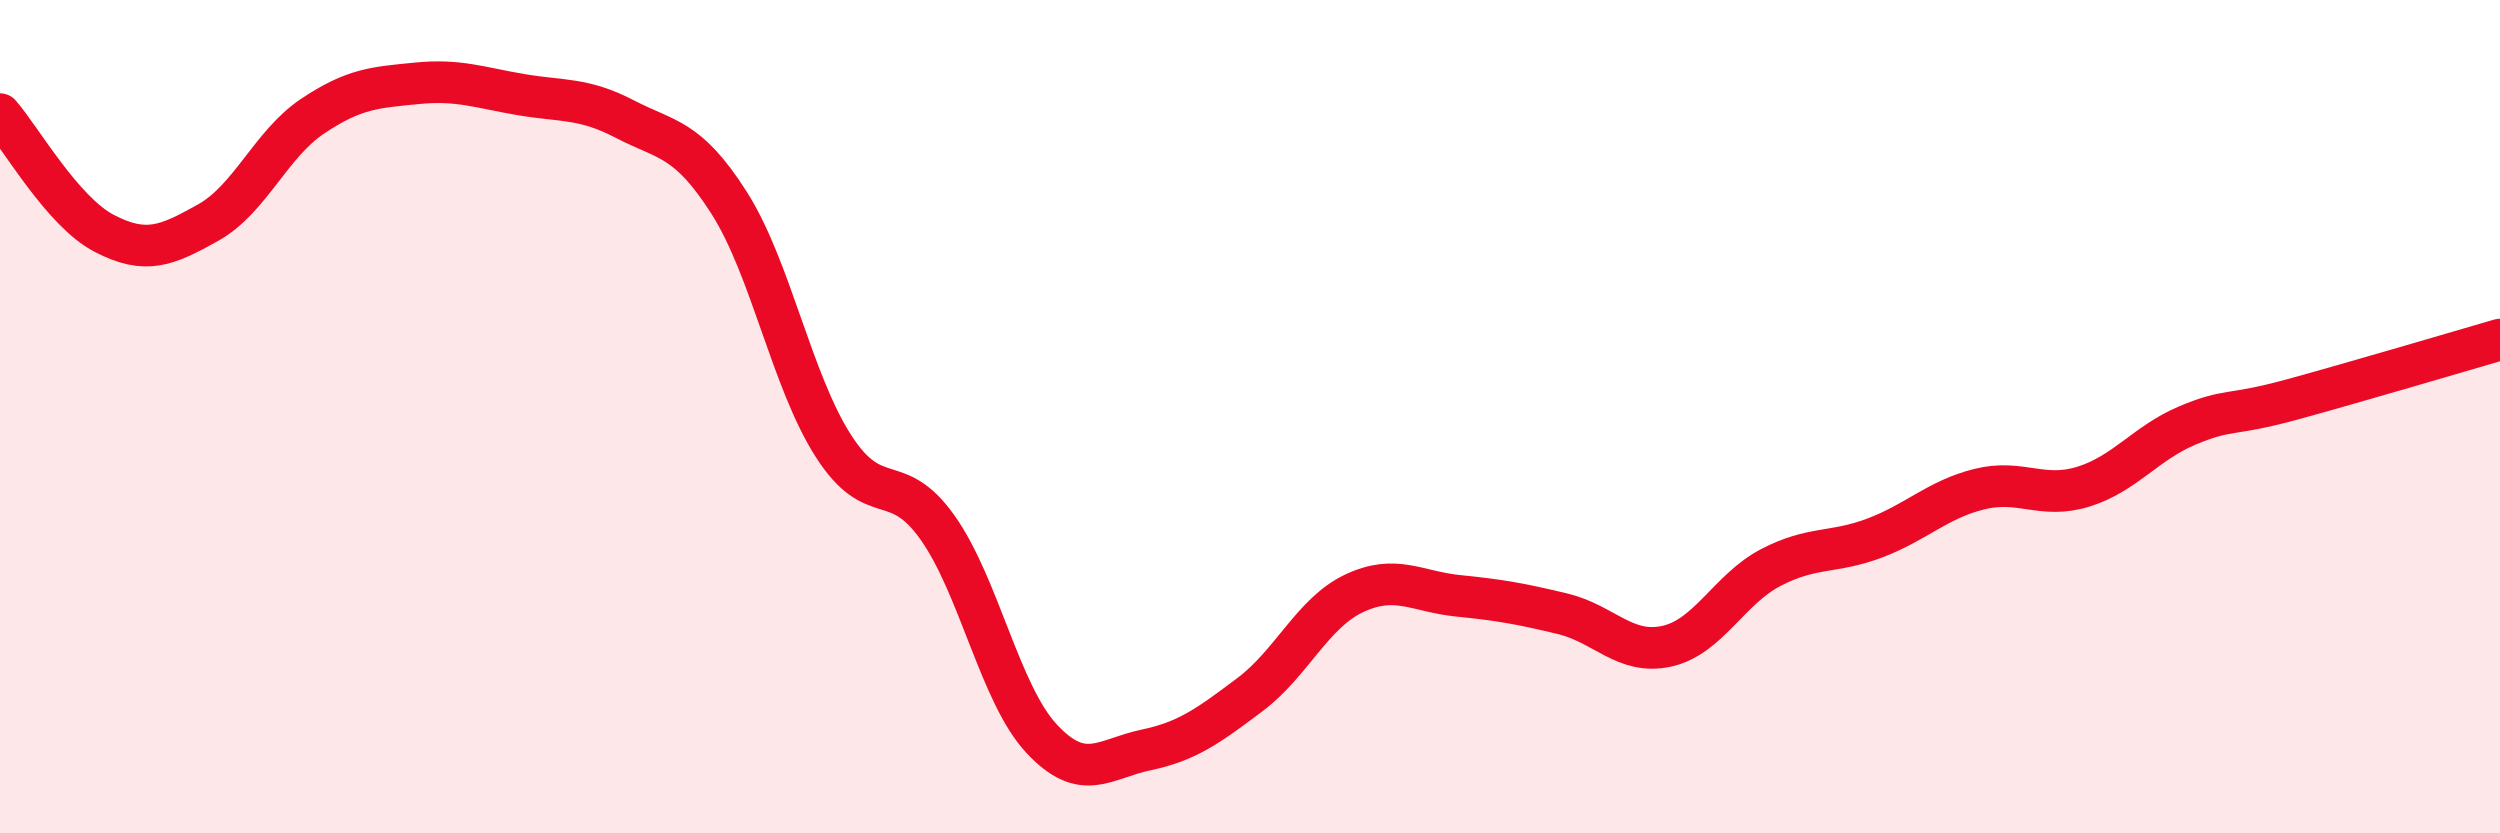
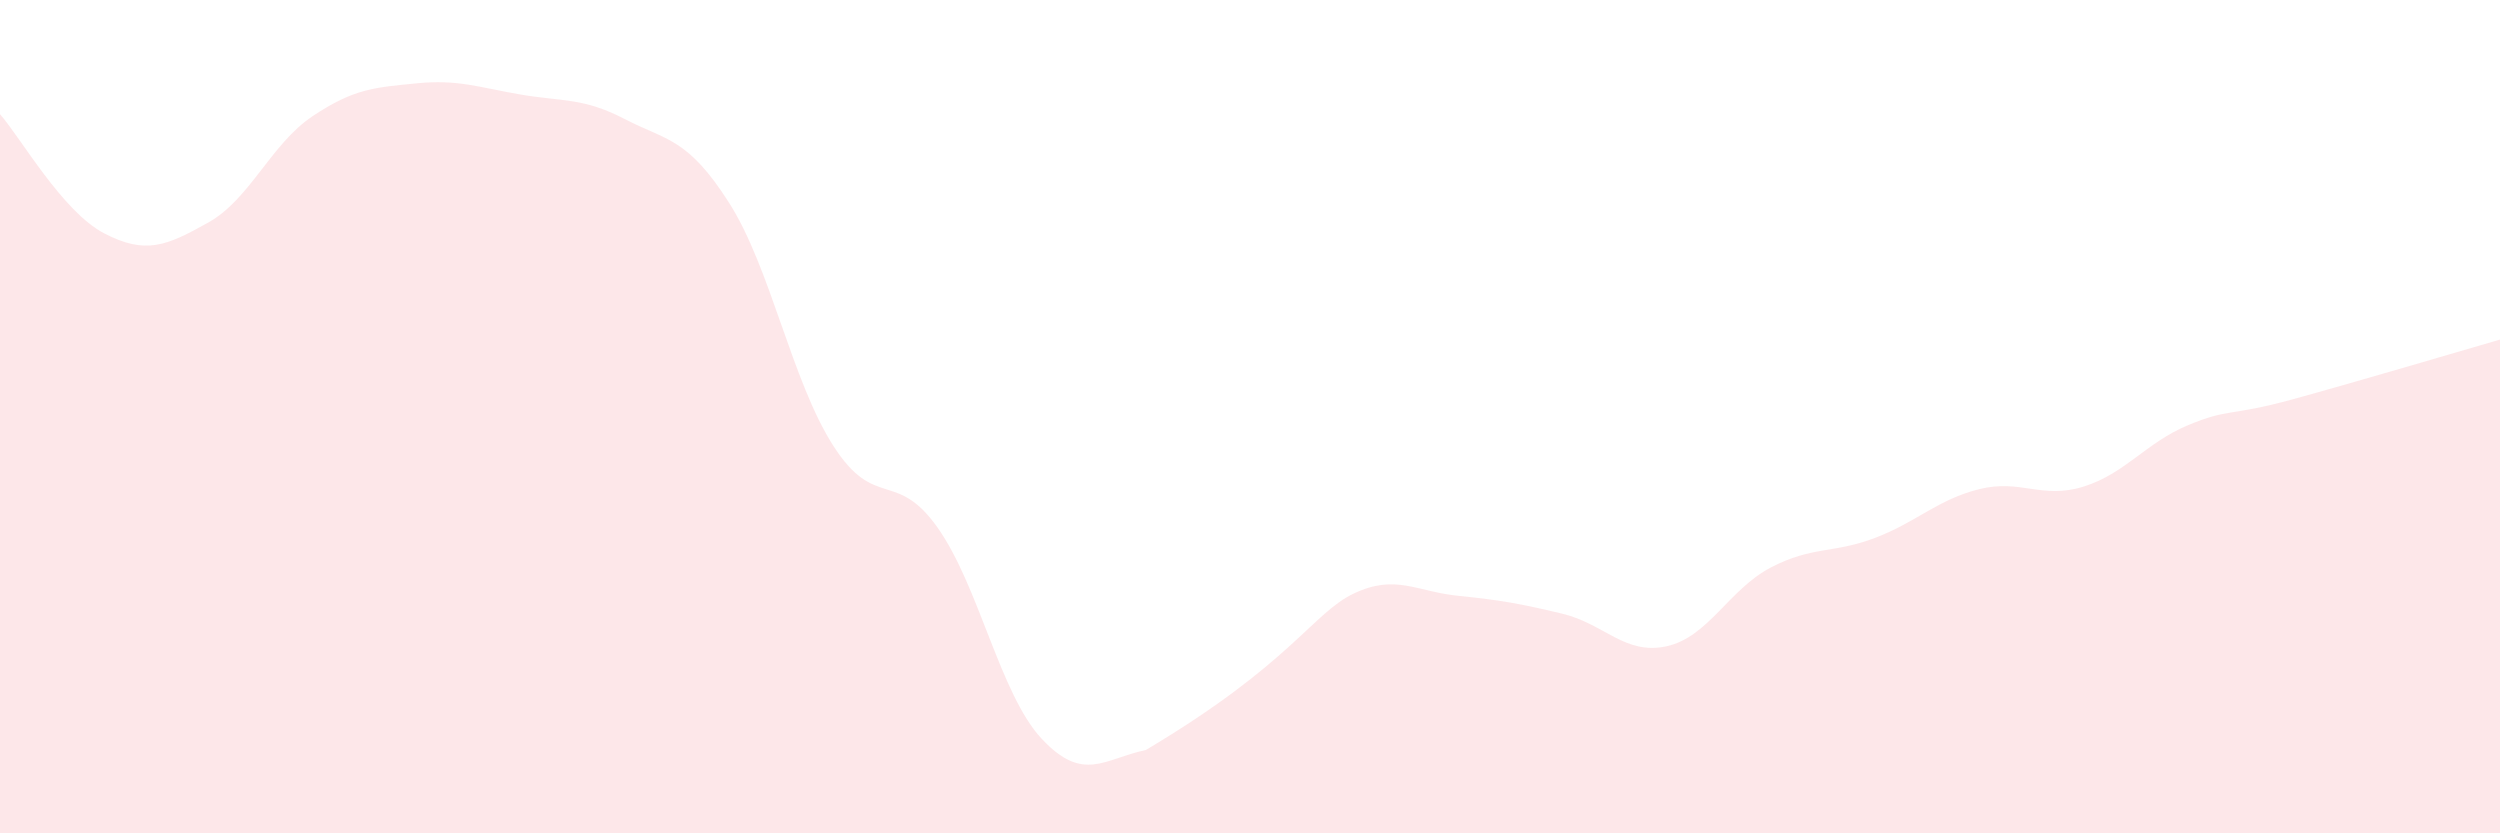
<svg xmlns="http://www.w3.org/2000/svg" width="60" height="20" viewBox="0 0 60 20">
-   <path d="M 0,2.74 C 0.5,3.31 1.5,5.08 2.5,5.6 C 3.5,6.12 4,5.9 5,5.34 C 6,4.78 6.5,3.46 7.5,2.79 C 8.5,2.12 9,2.1 10,2 C 11,1.9 11.5,2.1 12.5,2.27 C 13.5,2.44 14,2.34 15,2.86 C 16,3.38 16.5,3.3 17.5,4.87 C 18.5,6.44 19,9.14 20,10.7 C 21,12.26 21.5,11.25 22.5,12.66 C 23.5,14.07 24,16.66 25,17.73 C 26,18.8 26.5,18.21 27.5,18 C 28.5,17.79 29,17.42 30,16.67 C 31,15.92 31.5,14.71 32.5,14.24 C 33.5,13.77 34,14.2 35,14.3 C 36,14.4 36.5,14.49 37.5,14.73 C 38.5,14.97 39,15.73 40,15.51 C 41,15.29 41.5,14.14 42.5,13.62 C 43.5,13.1 44,13.29 45,12.91 C 46,12.53 46.5,11.99 47.5,11.74 C 48.5,11.49 49,11.99 50,11.68 C 51,11.37 51.5,10.63 52.5,10.21 C 53.5,9.79 53.5,10 55,9.59 C 56.5,9.18 59,8.44 60,8.15L60 20L0 20Z" fill="#EB0A25" opacity="0.1" stroke-linecap="round" stroke-linejoin="round" />
-   <path d="M 0,2.74 C 0.5,3.31 1.5,5.08 2.5,5.6 C 3.5,6.12 4,5.9 5,5.34 C 6,4.78 6.5,3.46 7.5,2.79 C 8.5,2.12 9,2.1 10,2 C 11,1.9 11.5,2.1 12.5,2.27 C 13.5,2.44 14,2.34 15,2.86 C 16,3.38 16.5,3.3 17.5,4.87 C 18.5,6.44 19,9.14 20,10.7 C 21,12.26 21.5,11.25 22.5,12.66 C 23.5,14.07 24,16.66 25,17.73 C 26,18.8 26.5,18.21 27.5,18 C 28.5,17.79 29,17.42 30,16.67 C 31,15.92 31.5,14.71 32.5,14.24 C 33.5,13.77 34,14.2 35,14.3 C 36,14.4 36.5,14.49 37.5,14.73 C 38.5,14.97 39,15.73 40,15.51 C 41,15.29 41.5,14.14 42.5,13.62 C 43.5,13.1 44,13.29 45,12.91 C 46,12.53 46.5,11.99 47.5,11.74 C 48.5,11.49 49,11.99 50,11.68 C 51,11.37 51.5,10.63 52.5,10.21 C 53.5,9.79 53.5,10 55,9.59 C 56.5,9.18 59,8.44 60,8.15" stroke="#EB0A25" stroke-width="1" fill="none" stroke-linecap="round" stroke-linejoin="round" />
+   <path d="M 0,2.74 C 0.5,3.31 1.5,5.08 2.5,5.6 C 3.5,6.12 4,5.9 5,5.34 C 6,4.78 6.5,3.46 7.5,2.79 C 8.5,2.12 9,2.1 10,2 C 11,1.9 11.5,2.1 12.5,2.27 C 13.5,2.44 14,2.34 15,2.86 C 16,3.38 16.5,3.3 17.5,4.87 C 18.5,6.44 19,9.14 20,10.7 C 21,12.26 21.5,11.25 22.5,12.66 C 23.5,14.07 24,16.66 25,17.73 C 26,18.8 26.5,18.21 27.5,18 C 31,15.92 31.5,14.71 32.5,14.24 C 33.5,13.77 34,14.2 35,14.3 C 36,14.4 36.5,14.49 37.5,14.73 C 38.5,14.97 39,15.73 40,15.51 C 41,15.29 41.5,14.14 42.5,13.62 C 43.5,13.1 44,13.29 45,12.91 C 46,12.53 46.5,11.99 47.5,11.74 C 48.5,11.49 49,11.99 50,11.68 C 51,11.37 51.5,10.63 52.5,10.21 C 53.5,9.79 53.5,10 55,9.59 C 56.5,9.18 59,8.44 60,8.15L60 20L0 20Z" fill="#EB0A25" opacity="0.1" stroke-linecap="round" stroke-linejoin="round" />
</svg>